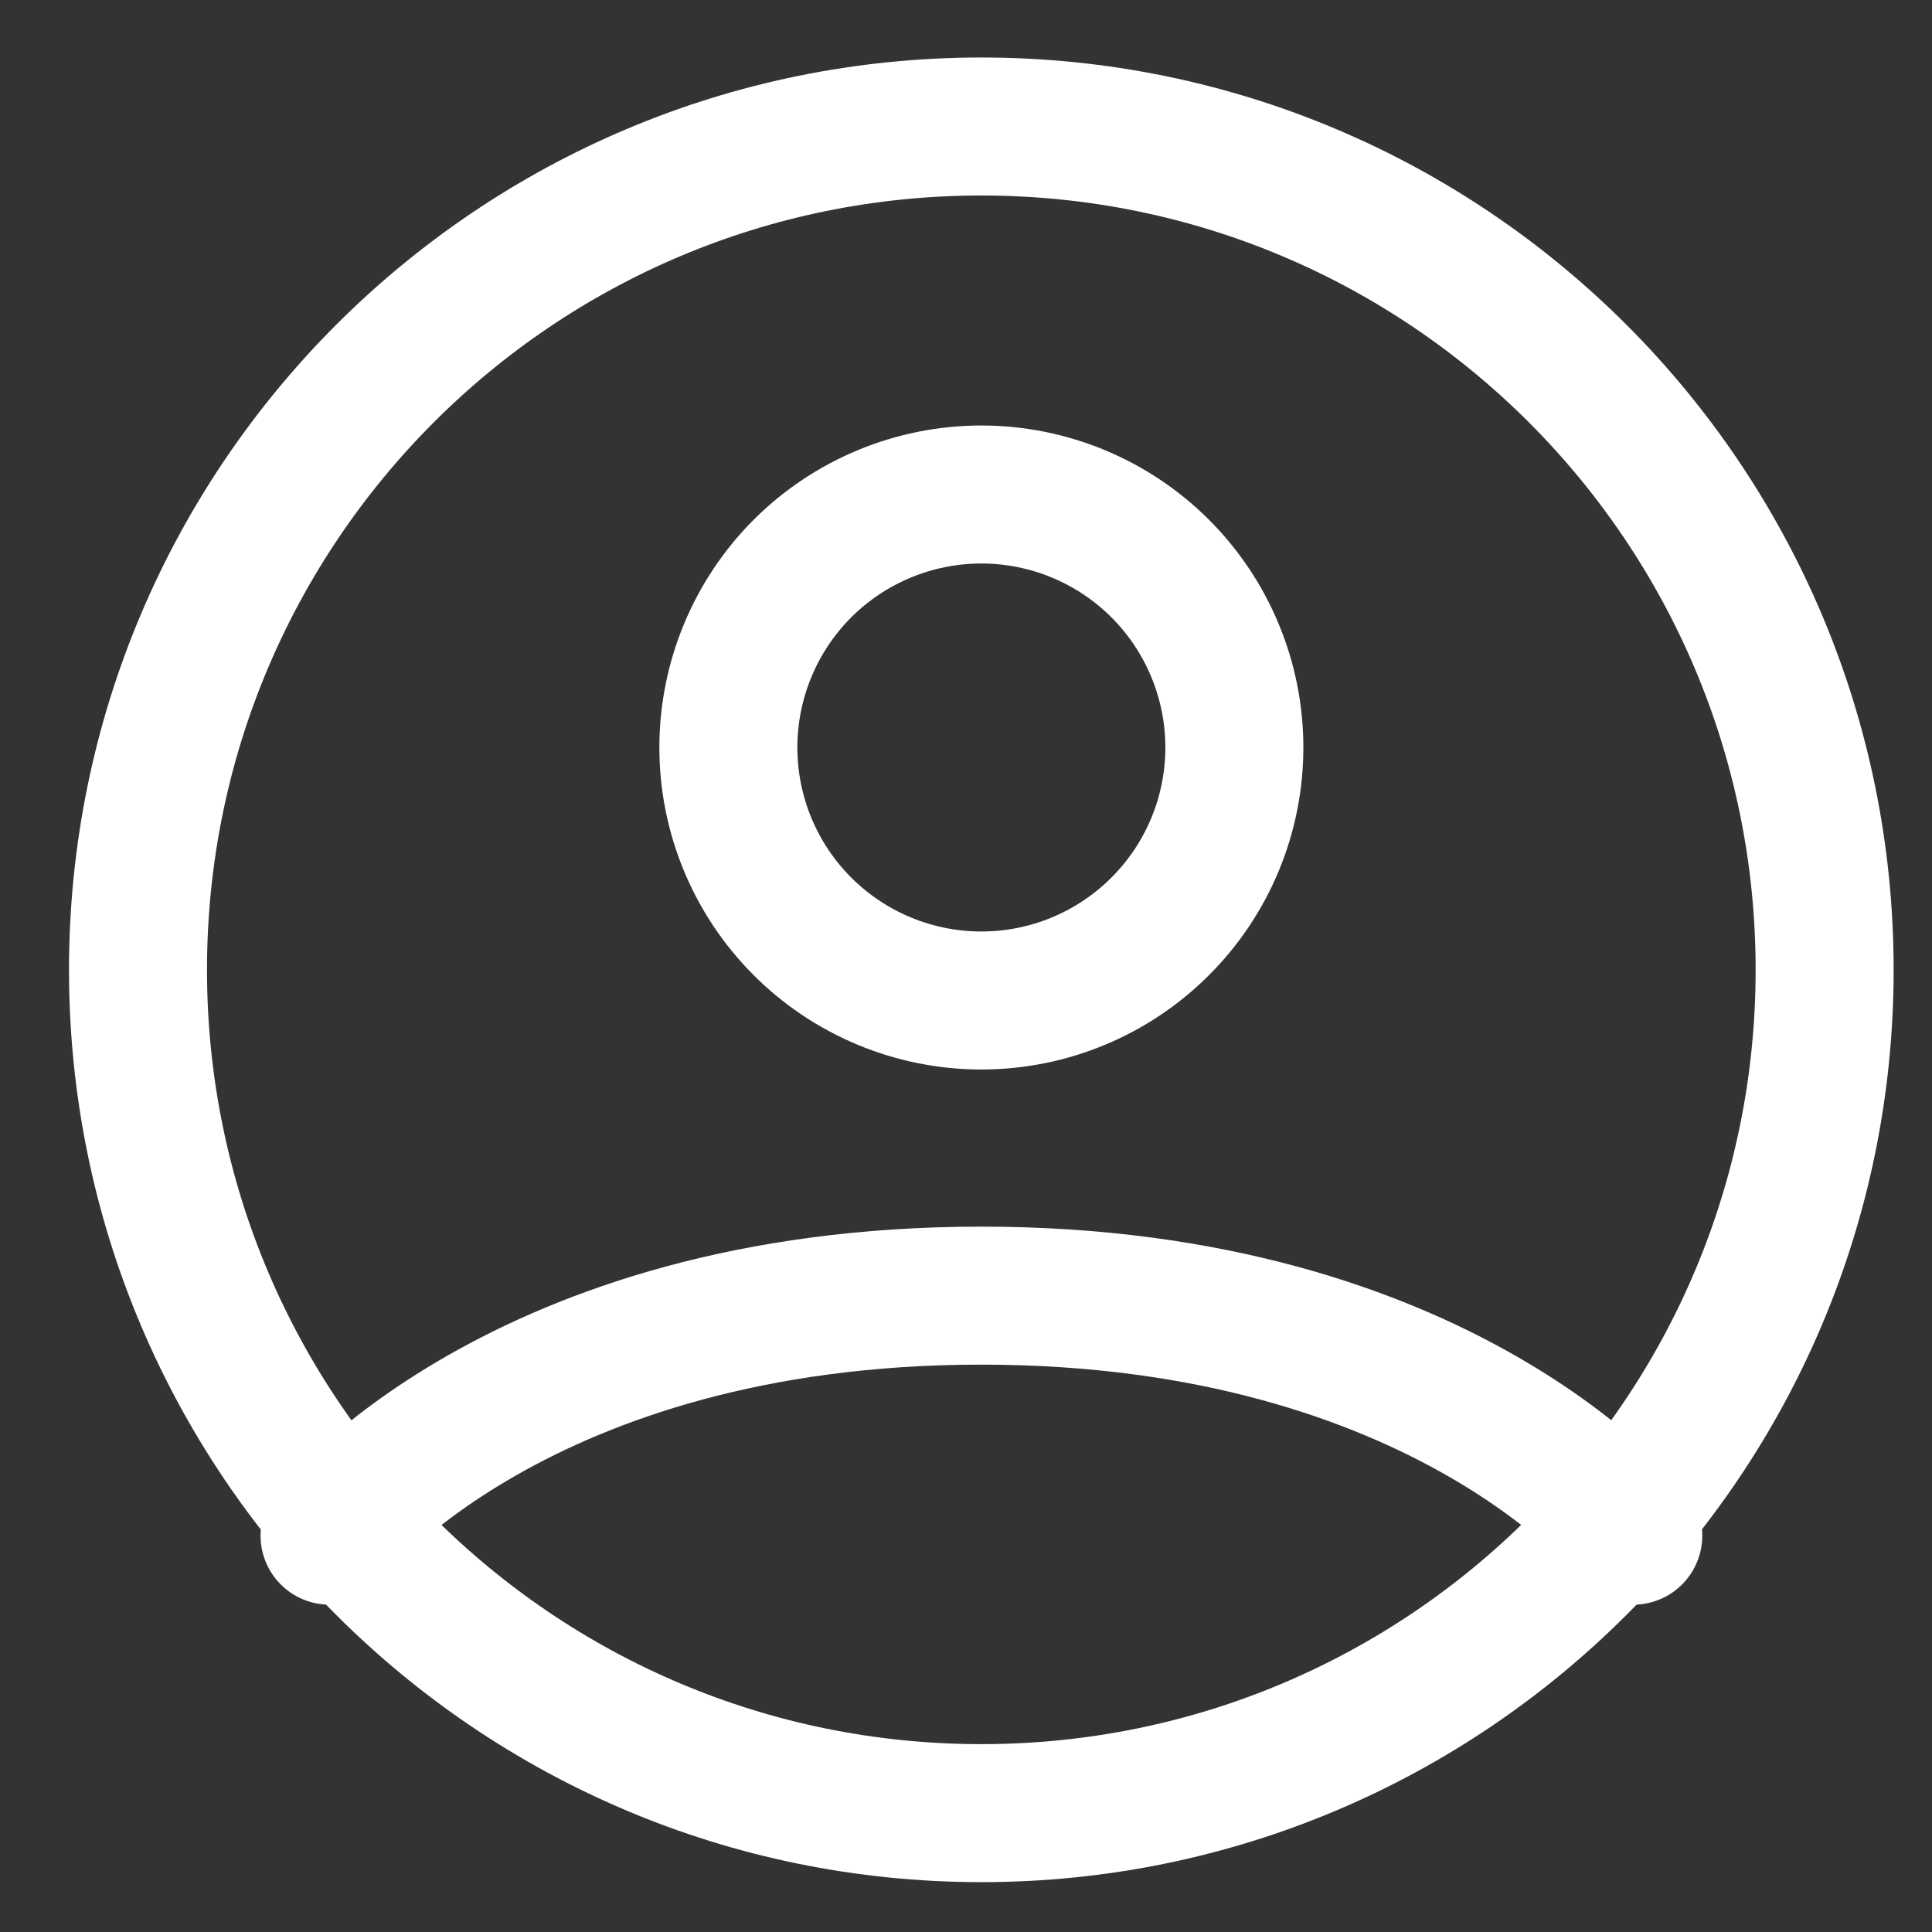
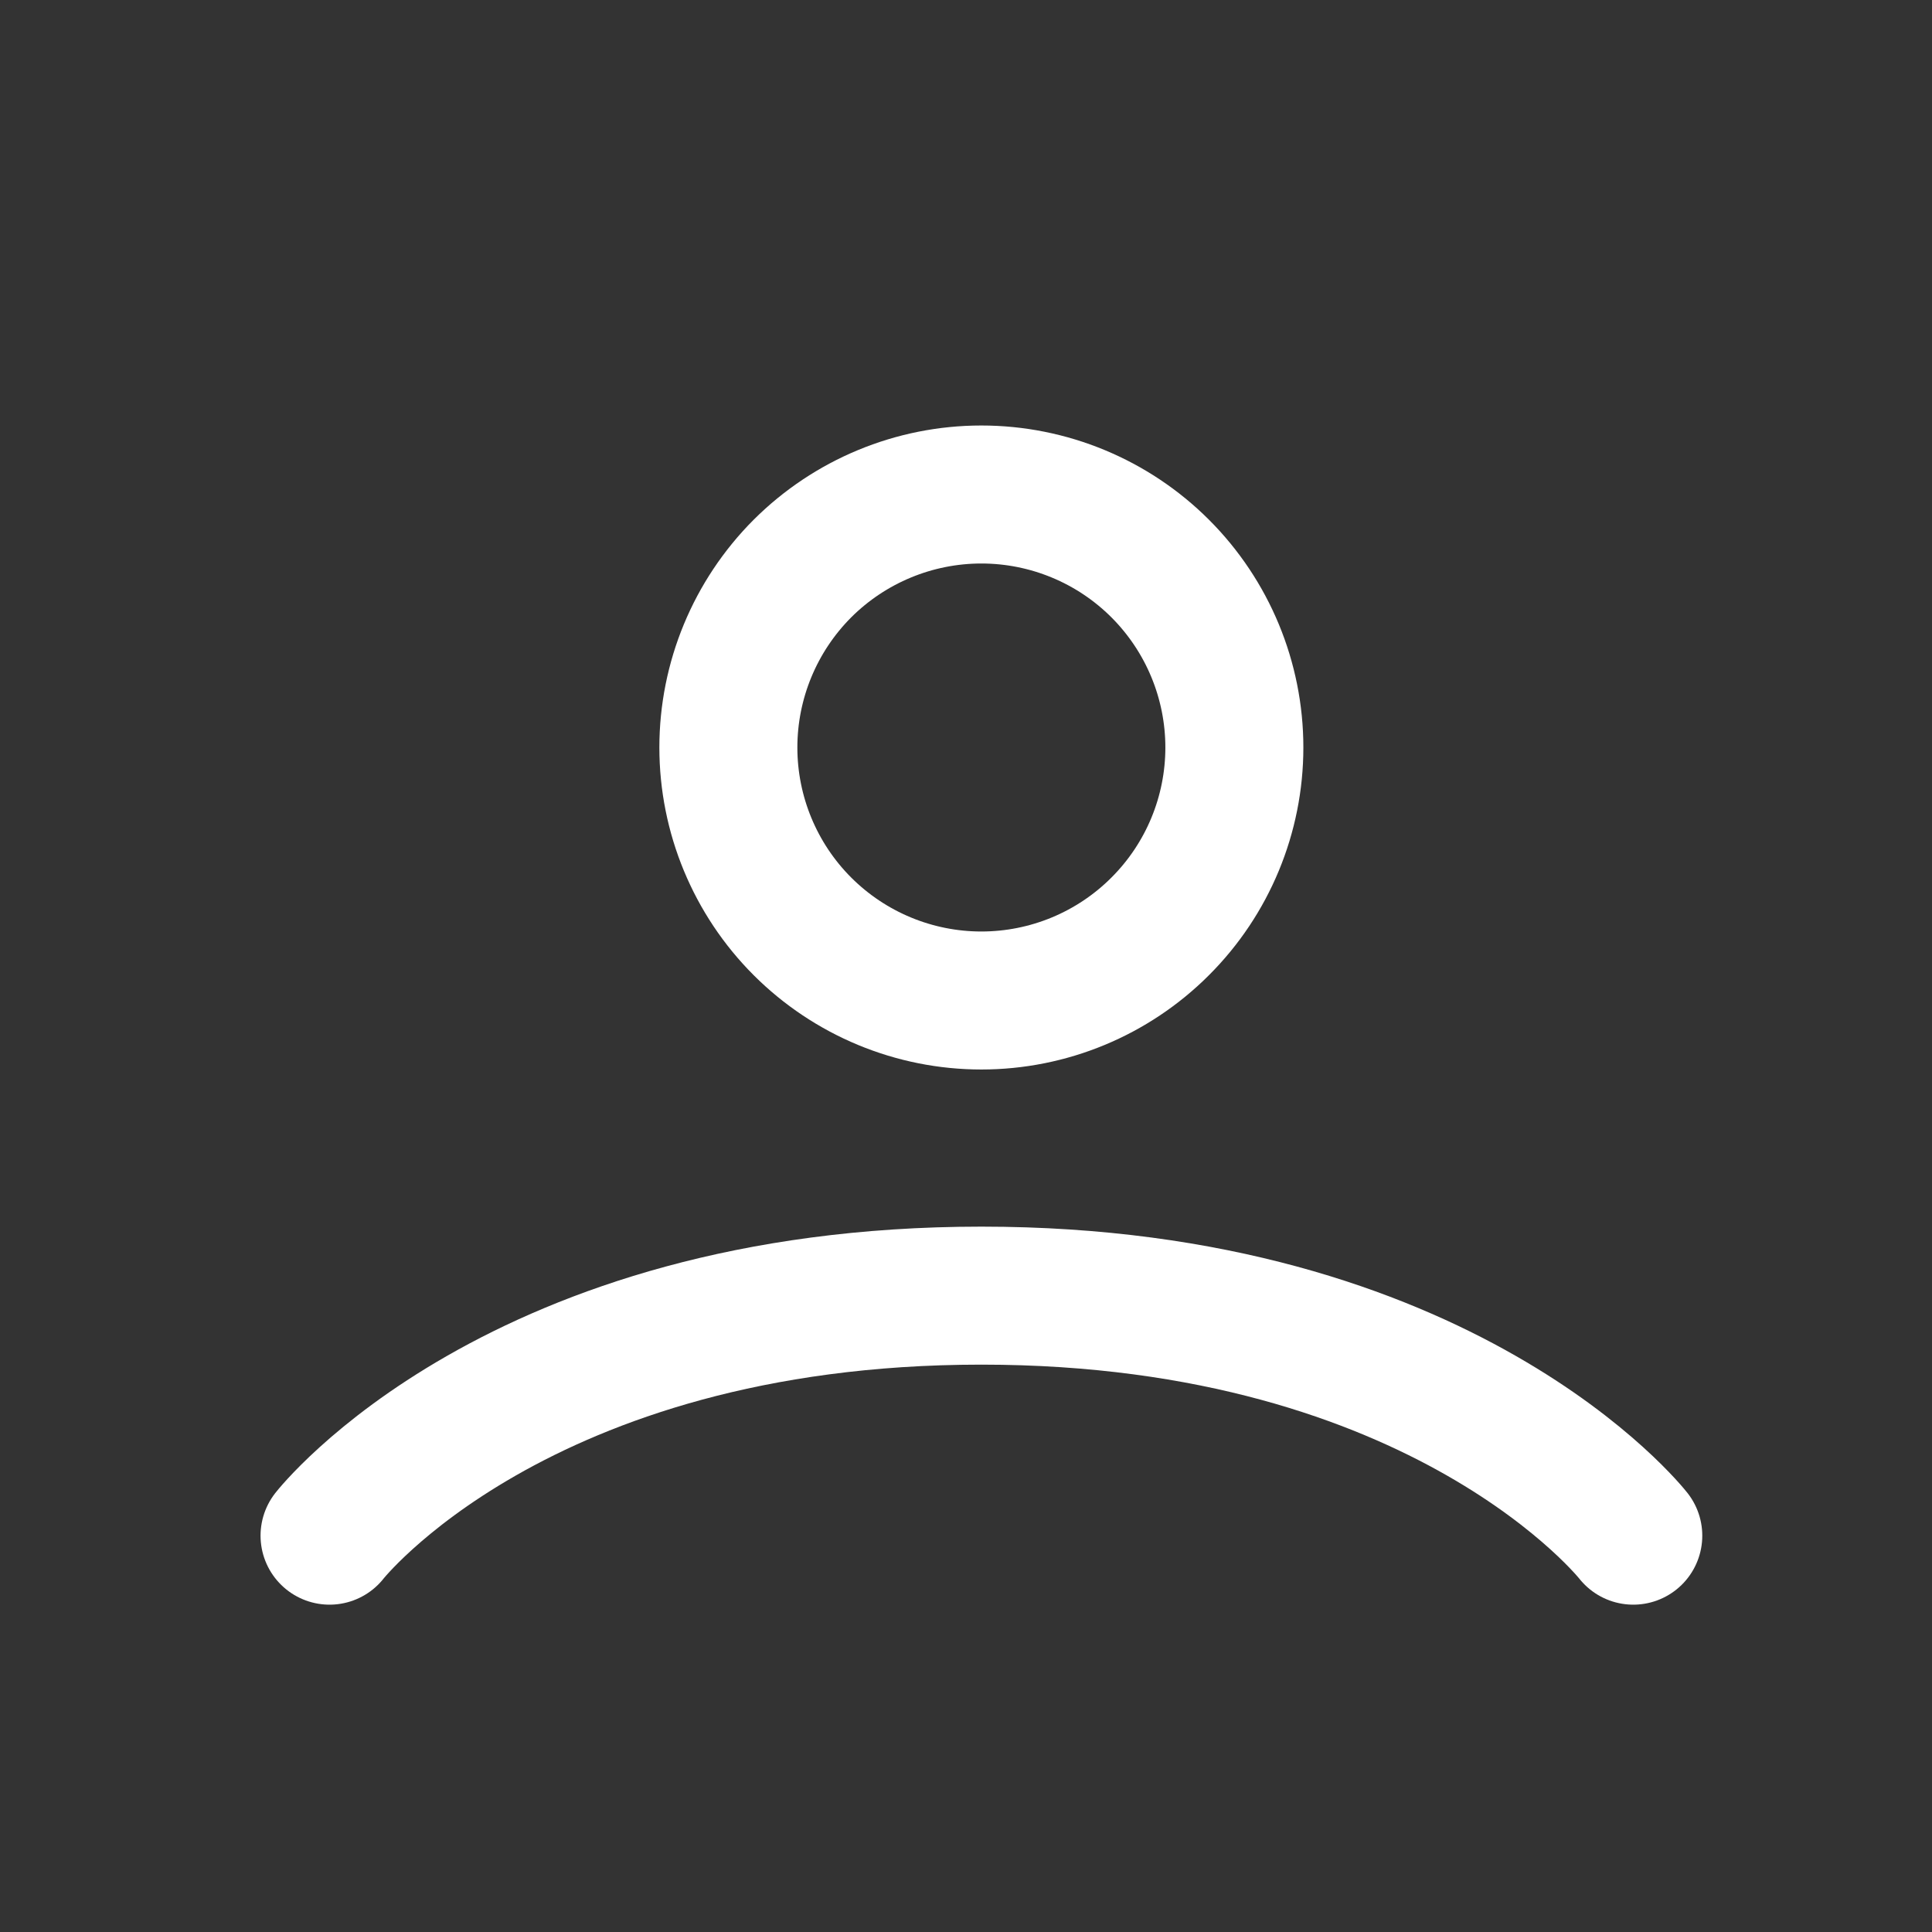
<svg xmlns="http://www.w3.org/2000/svg" width="21" height="21" viewBox="0 0 21 21" fill="none">
  <rect x="0" y="0" width="21" height="21" fill="#333333" stroke="none" />
-   <path d="M10.667 1.375C5.604 1.375 1.5 5.479 1.5 10.542C1.5 15.604 5.604 19.708 10.667 19.708C15.729 19.708 19.833 15.604 19.833 10.542C19.833 5.479 15.729 1.375 10.667 1.375Z" stroke="white" stroke-width="1.5" stroke-linecap="round" stroke-linejoin="round" />
  <path d="M3.582 16.692C3.582 16.692 5.625 14.083 10.667 14.083C15.709 14.083 17.753 16.692 17.753 16.692M10.667 10.875C11.396 10.875 12.096 10.585 12.611 10.069C13.127 9.554 13.417 8.854 13.417 8.125C13.417 7.396 13.127 6.696 12.611 6.18C12.096 5.665 11.396 5.375 10.667 5.375C9.938 5.375 9.238 5.665 8.722 6.18C8.207 6.696 7.917 7.396 7.917 8.125C7.917 8.854 8.207 9.554 8.722 10.069C9.238 10.585 9.938 10.875 10.667 10.875Z" stroke="white" stroke-width="1.5" stroke-linecap="round" stroke-linejoin="round" />
</svg>